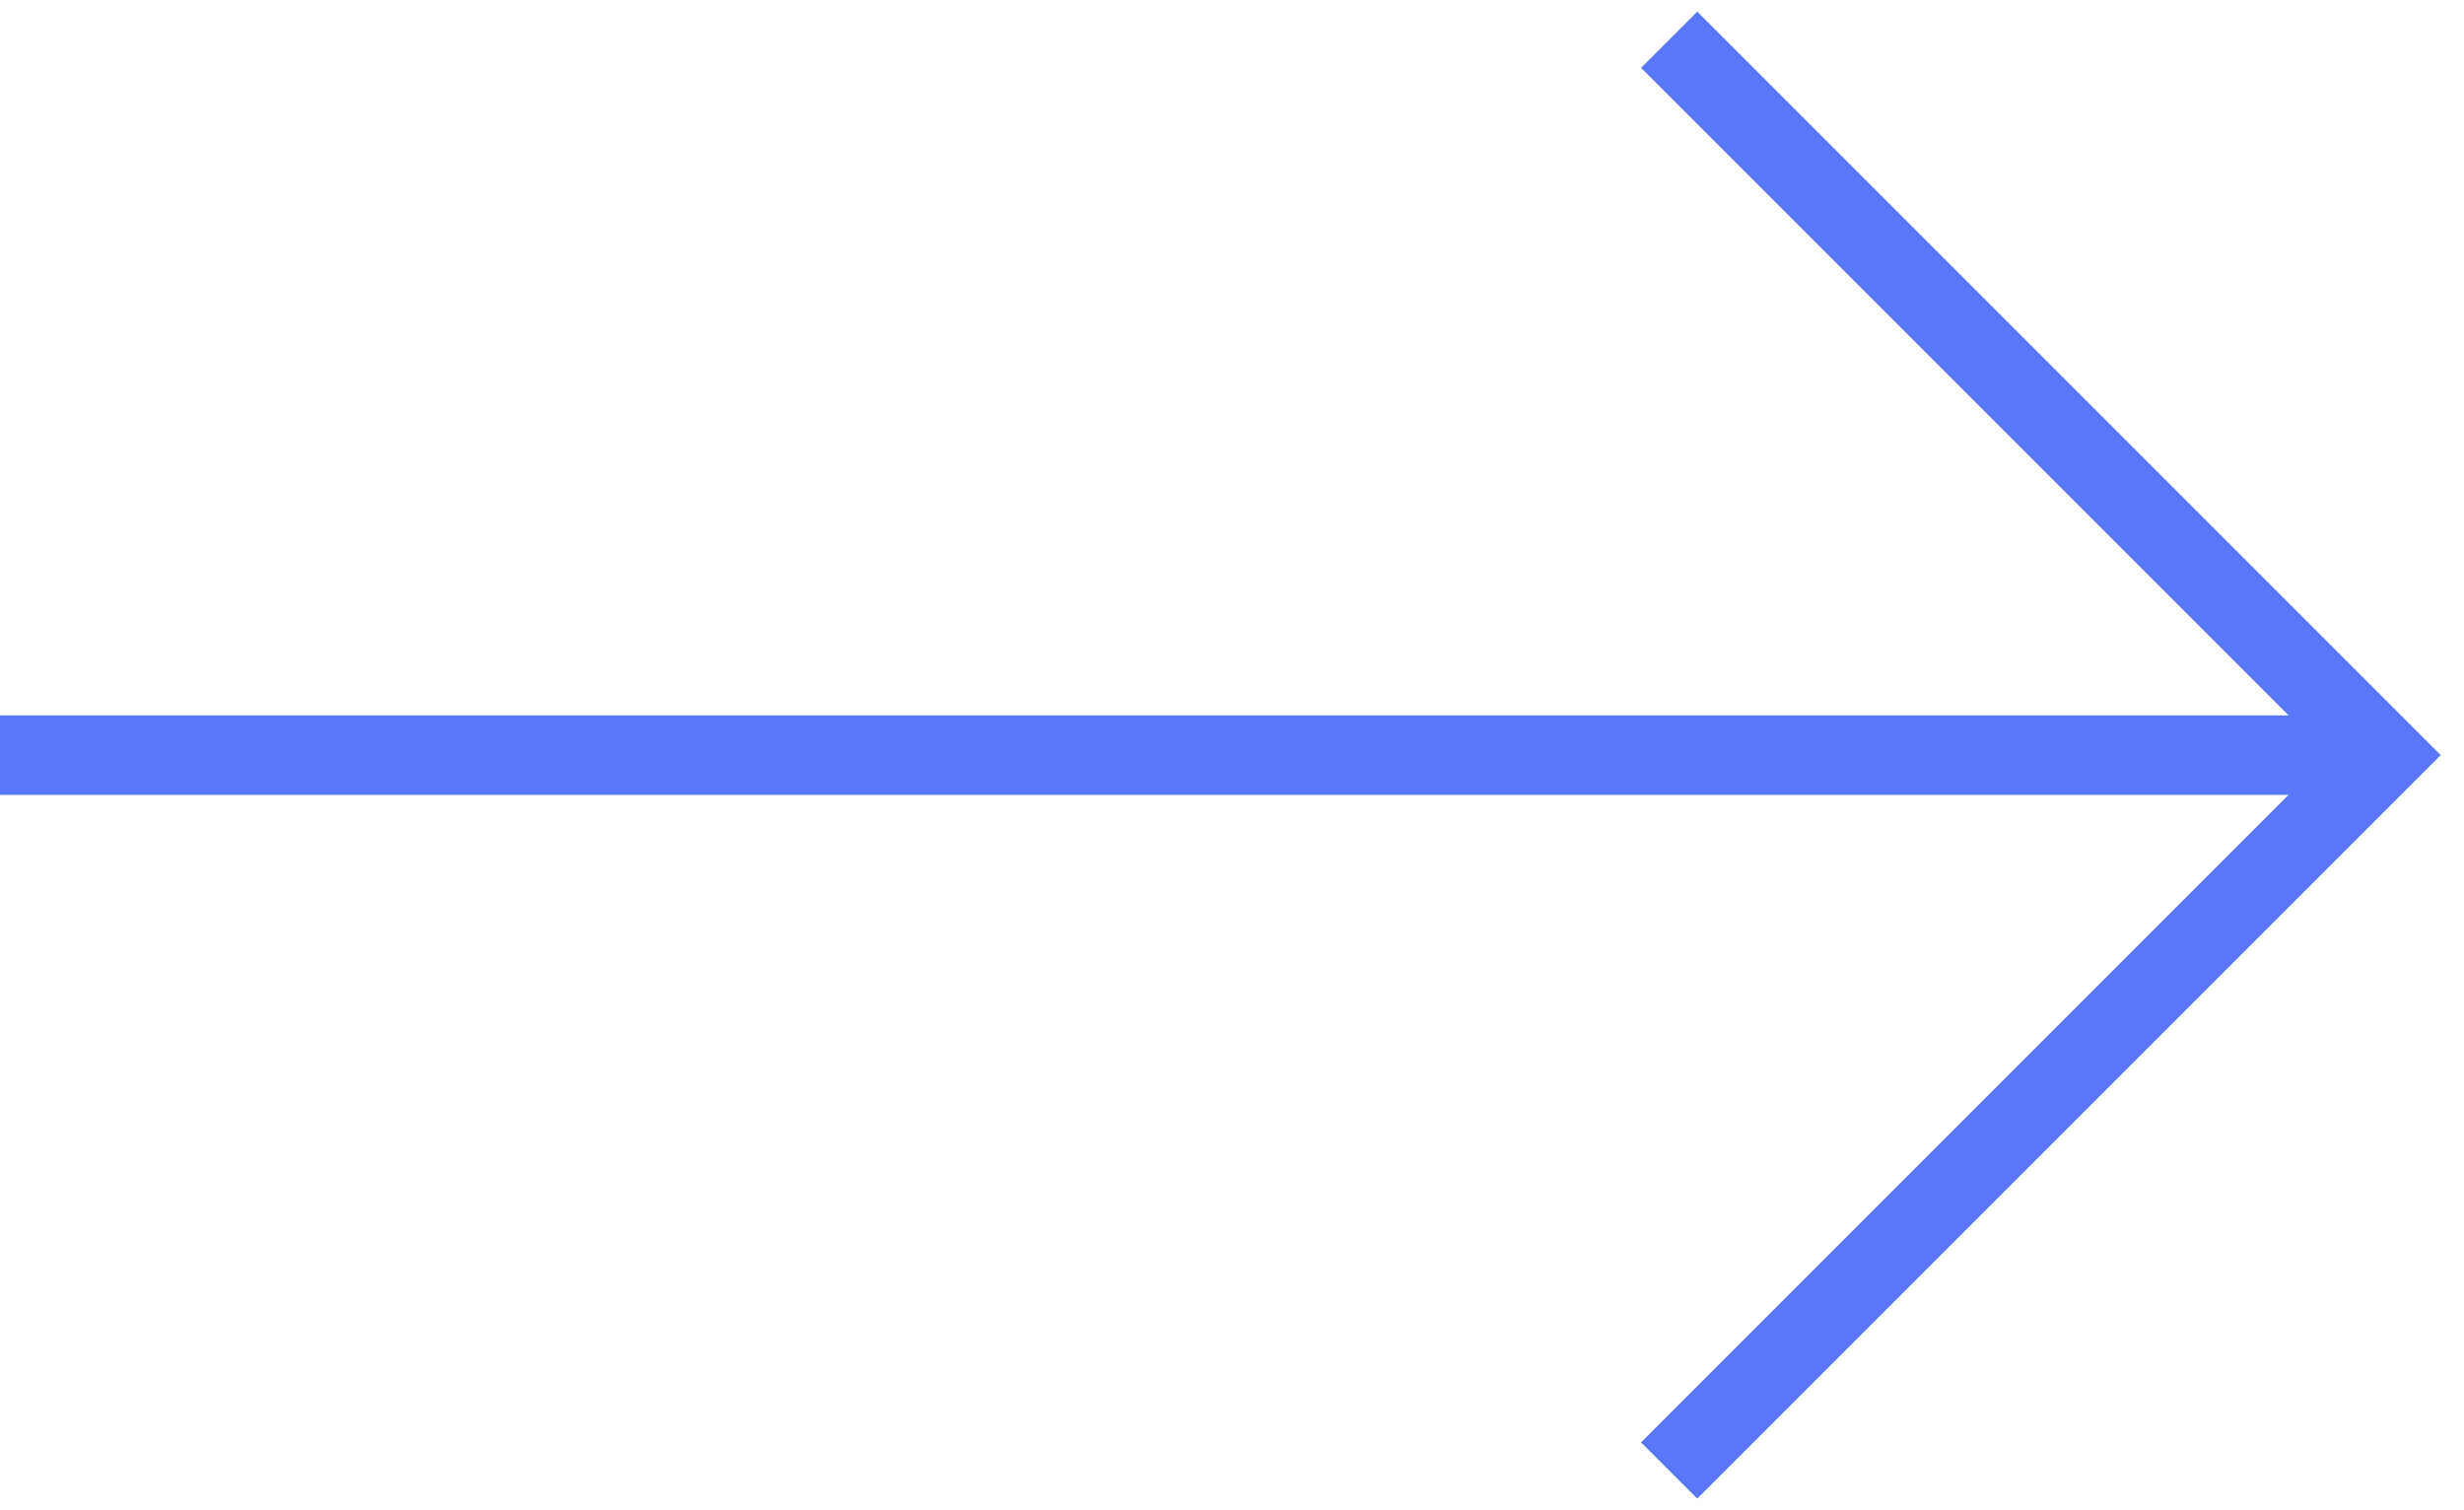
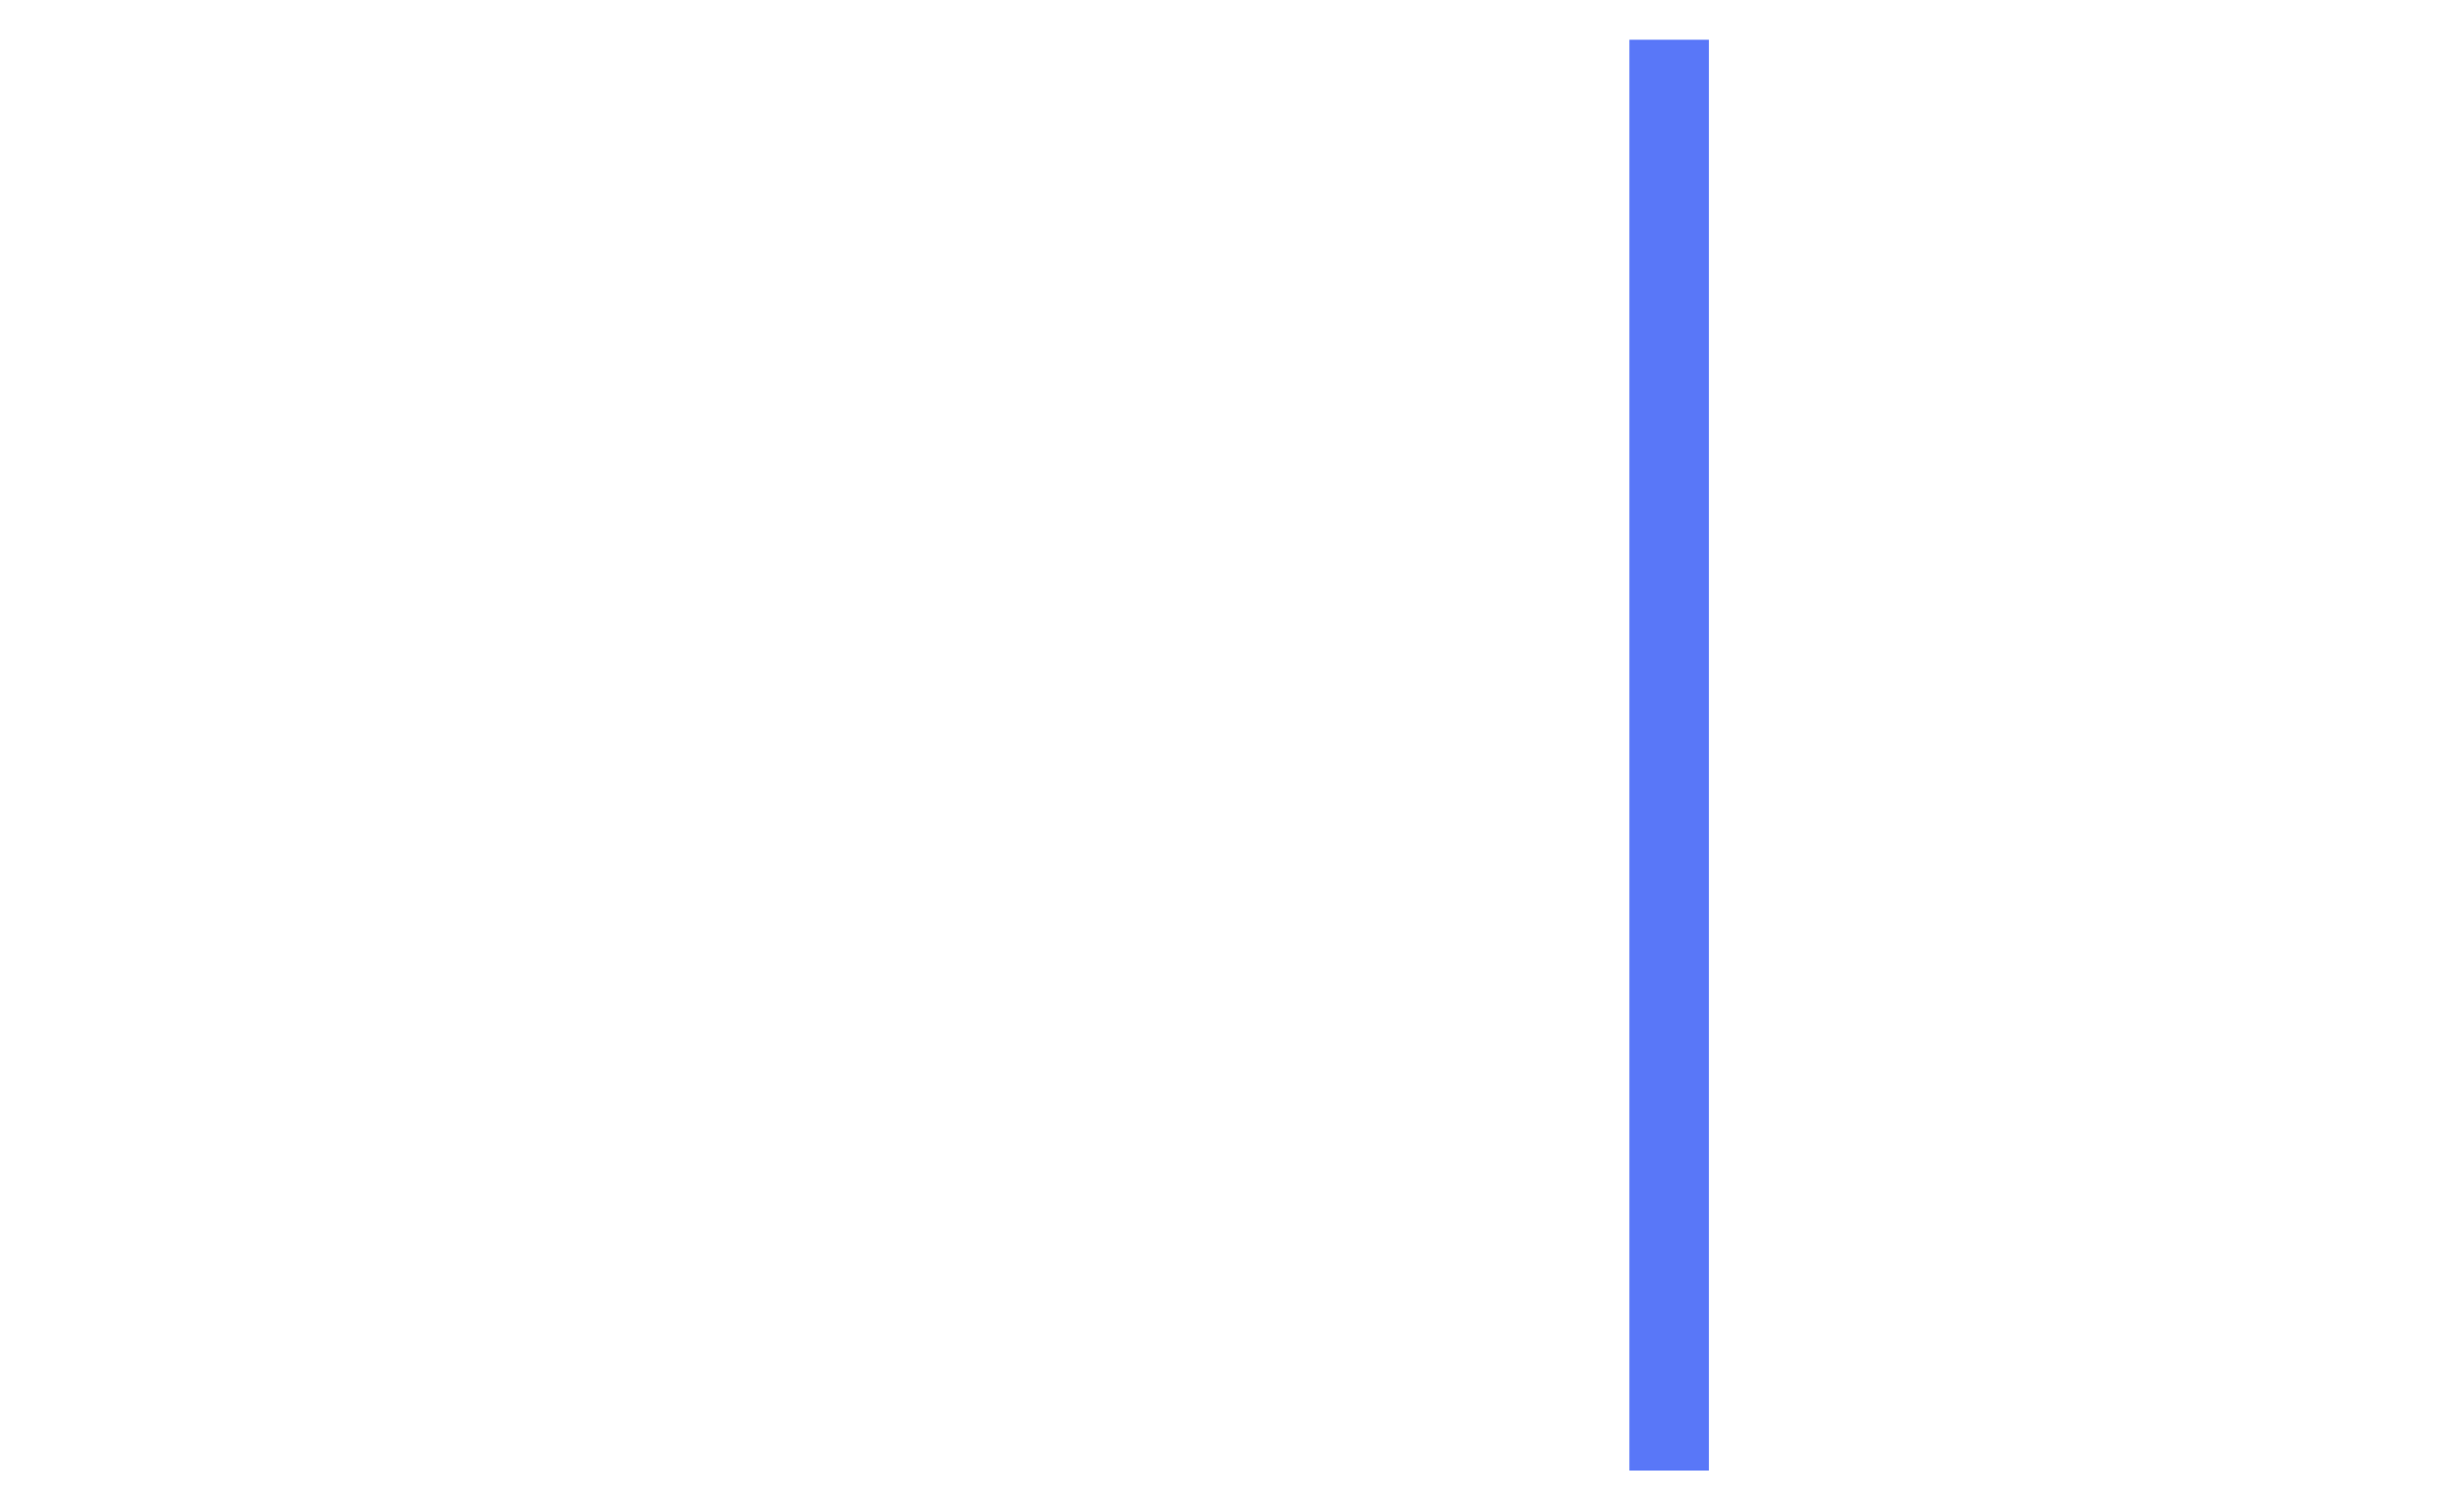
<svg xmlns="http://www.w3.org/2000/svg" width="62" height="38" viewBox="0 0 62 38" fill="none">
-   <path d="M0 19H60" stroke="#5977F8" stroke-width="2" />
-   <path d="M42 1L60 19L42 37" stroke="#5977F8" stroke-width="2" />
+   <path d="M42 1L42 37" stroke="#5977F8" stroke-width="2" />
</svg>